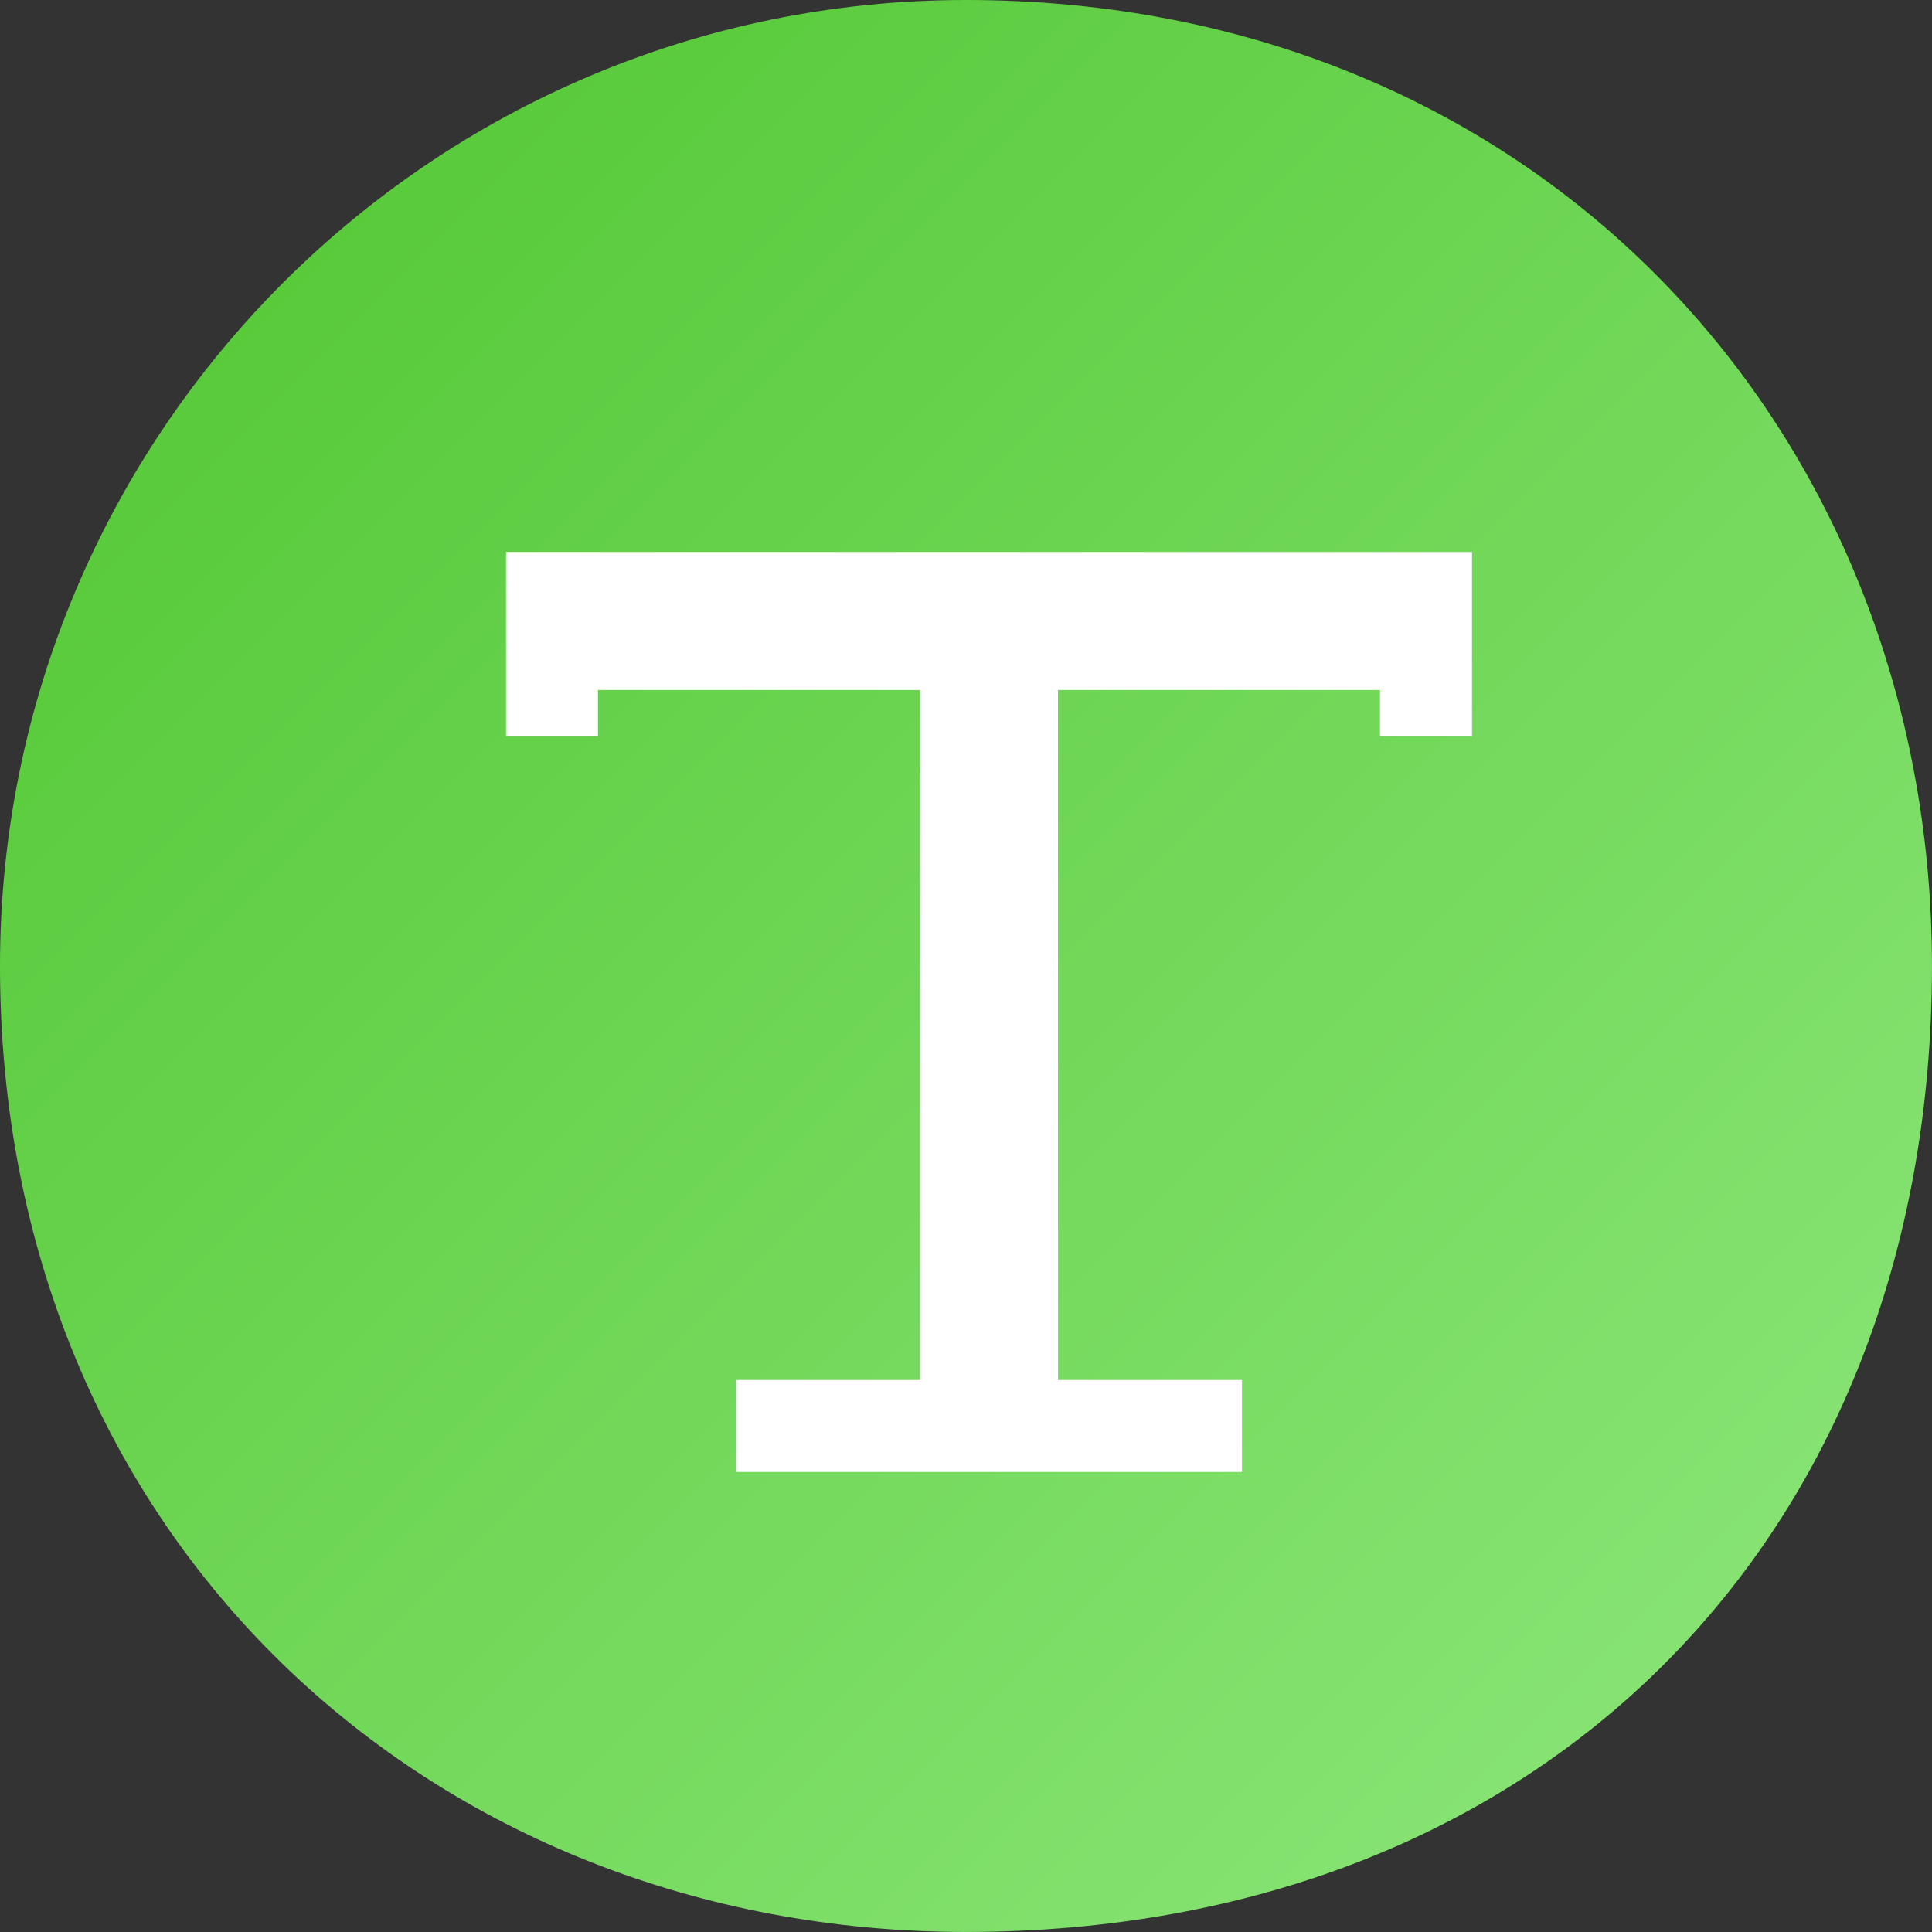
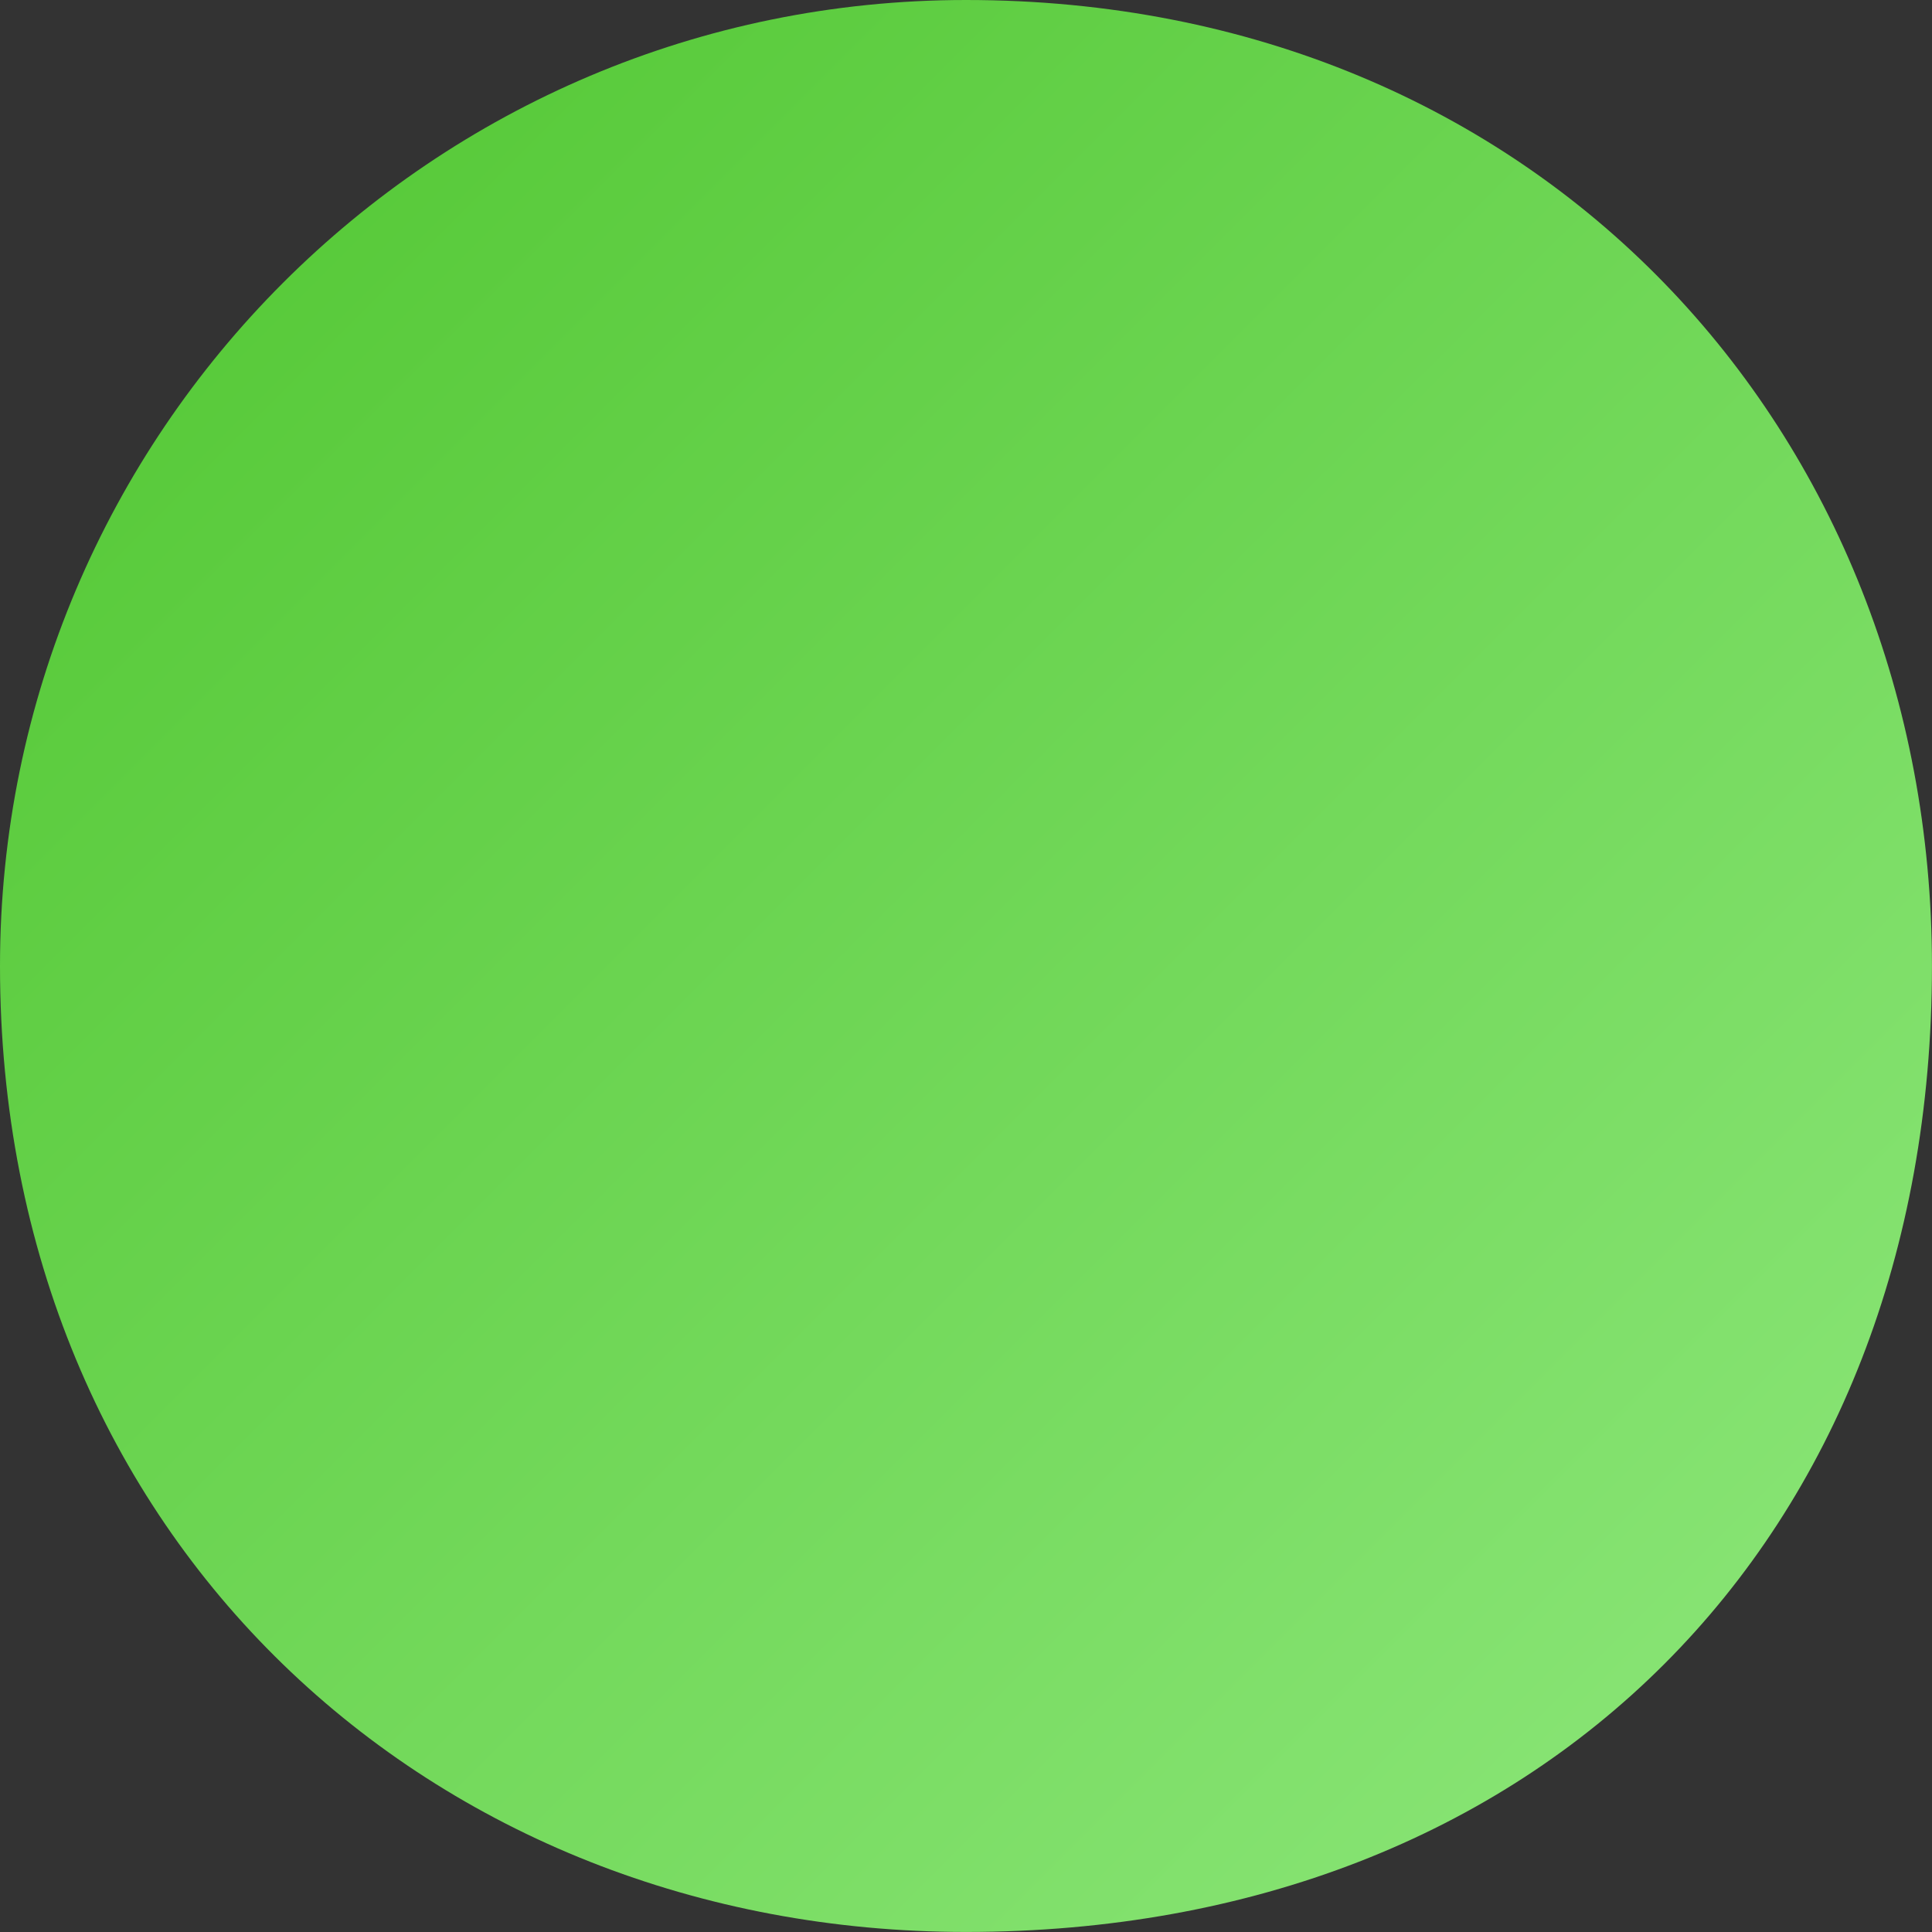
<svg xmlns="http://www.w3.org/2000/svg" width="42" height="42" fill="none">
  <rect width="100%" height="100%" fill="#333333" stroke="none" />
-   <path d="M20.999 0c12.471 0 21 9.401 21 21 0 12.48-8.529 20.999-21 20.999C9.402 41.999 0 33.48 0 21 0 9.401 9.402 0 20.999 0Z" fill="url(#a)" />
-   <path fill-rule="evenodd" clip-rule="evenodd" d="M11 12h21v4h-2v-1h-7v15h4v2H16v-2h4V15h-7v1h-2v-4Z" fill="#fff" />
+   <path d="M20.999 0c12.471 0 21 9.401 21 21 0 12.48-8.529 20.999-21 20.999C9.402 41.999 0 33.48 0 21 0 9.401 9.402 0 20.999 0" fill="url(#a)" />
  <defs>
    <linearGradient id="a" x1="36" y1="36" x2="5.5" y2="5.5" gradientUnits="userSpaceOnUse">
      <stop stop-color="#86E372" />
      <stop offset="1" stop-color="#58CA3A" />
    </linearGradient>
  </defs>
</svg>